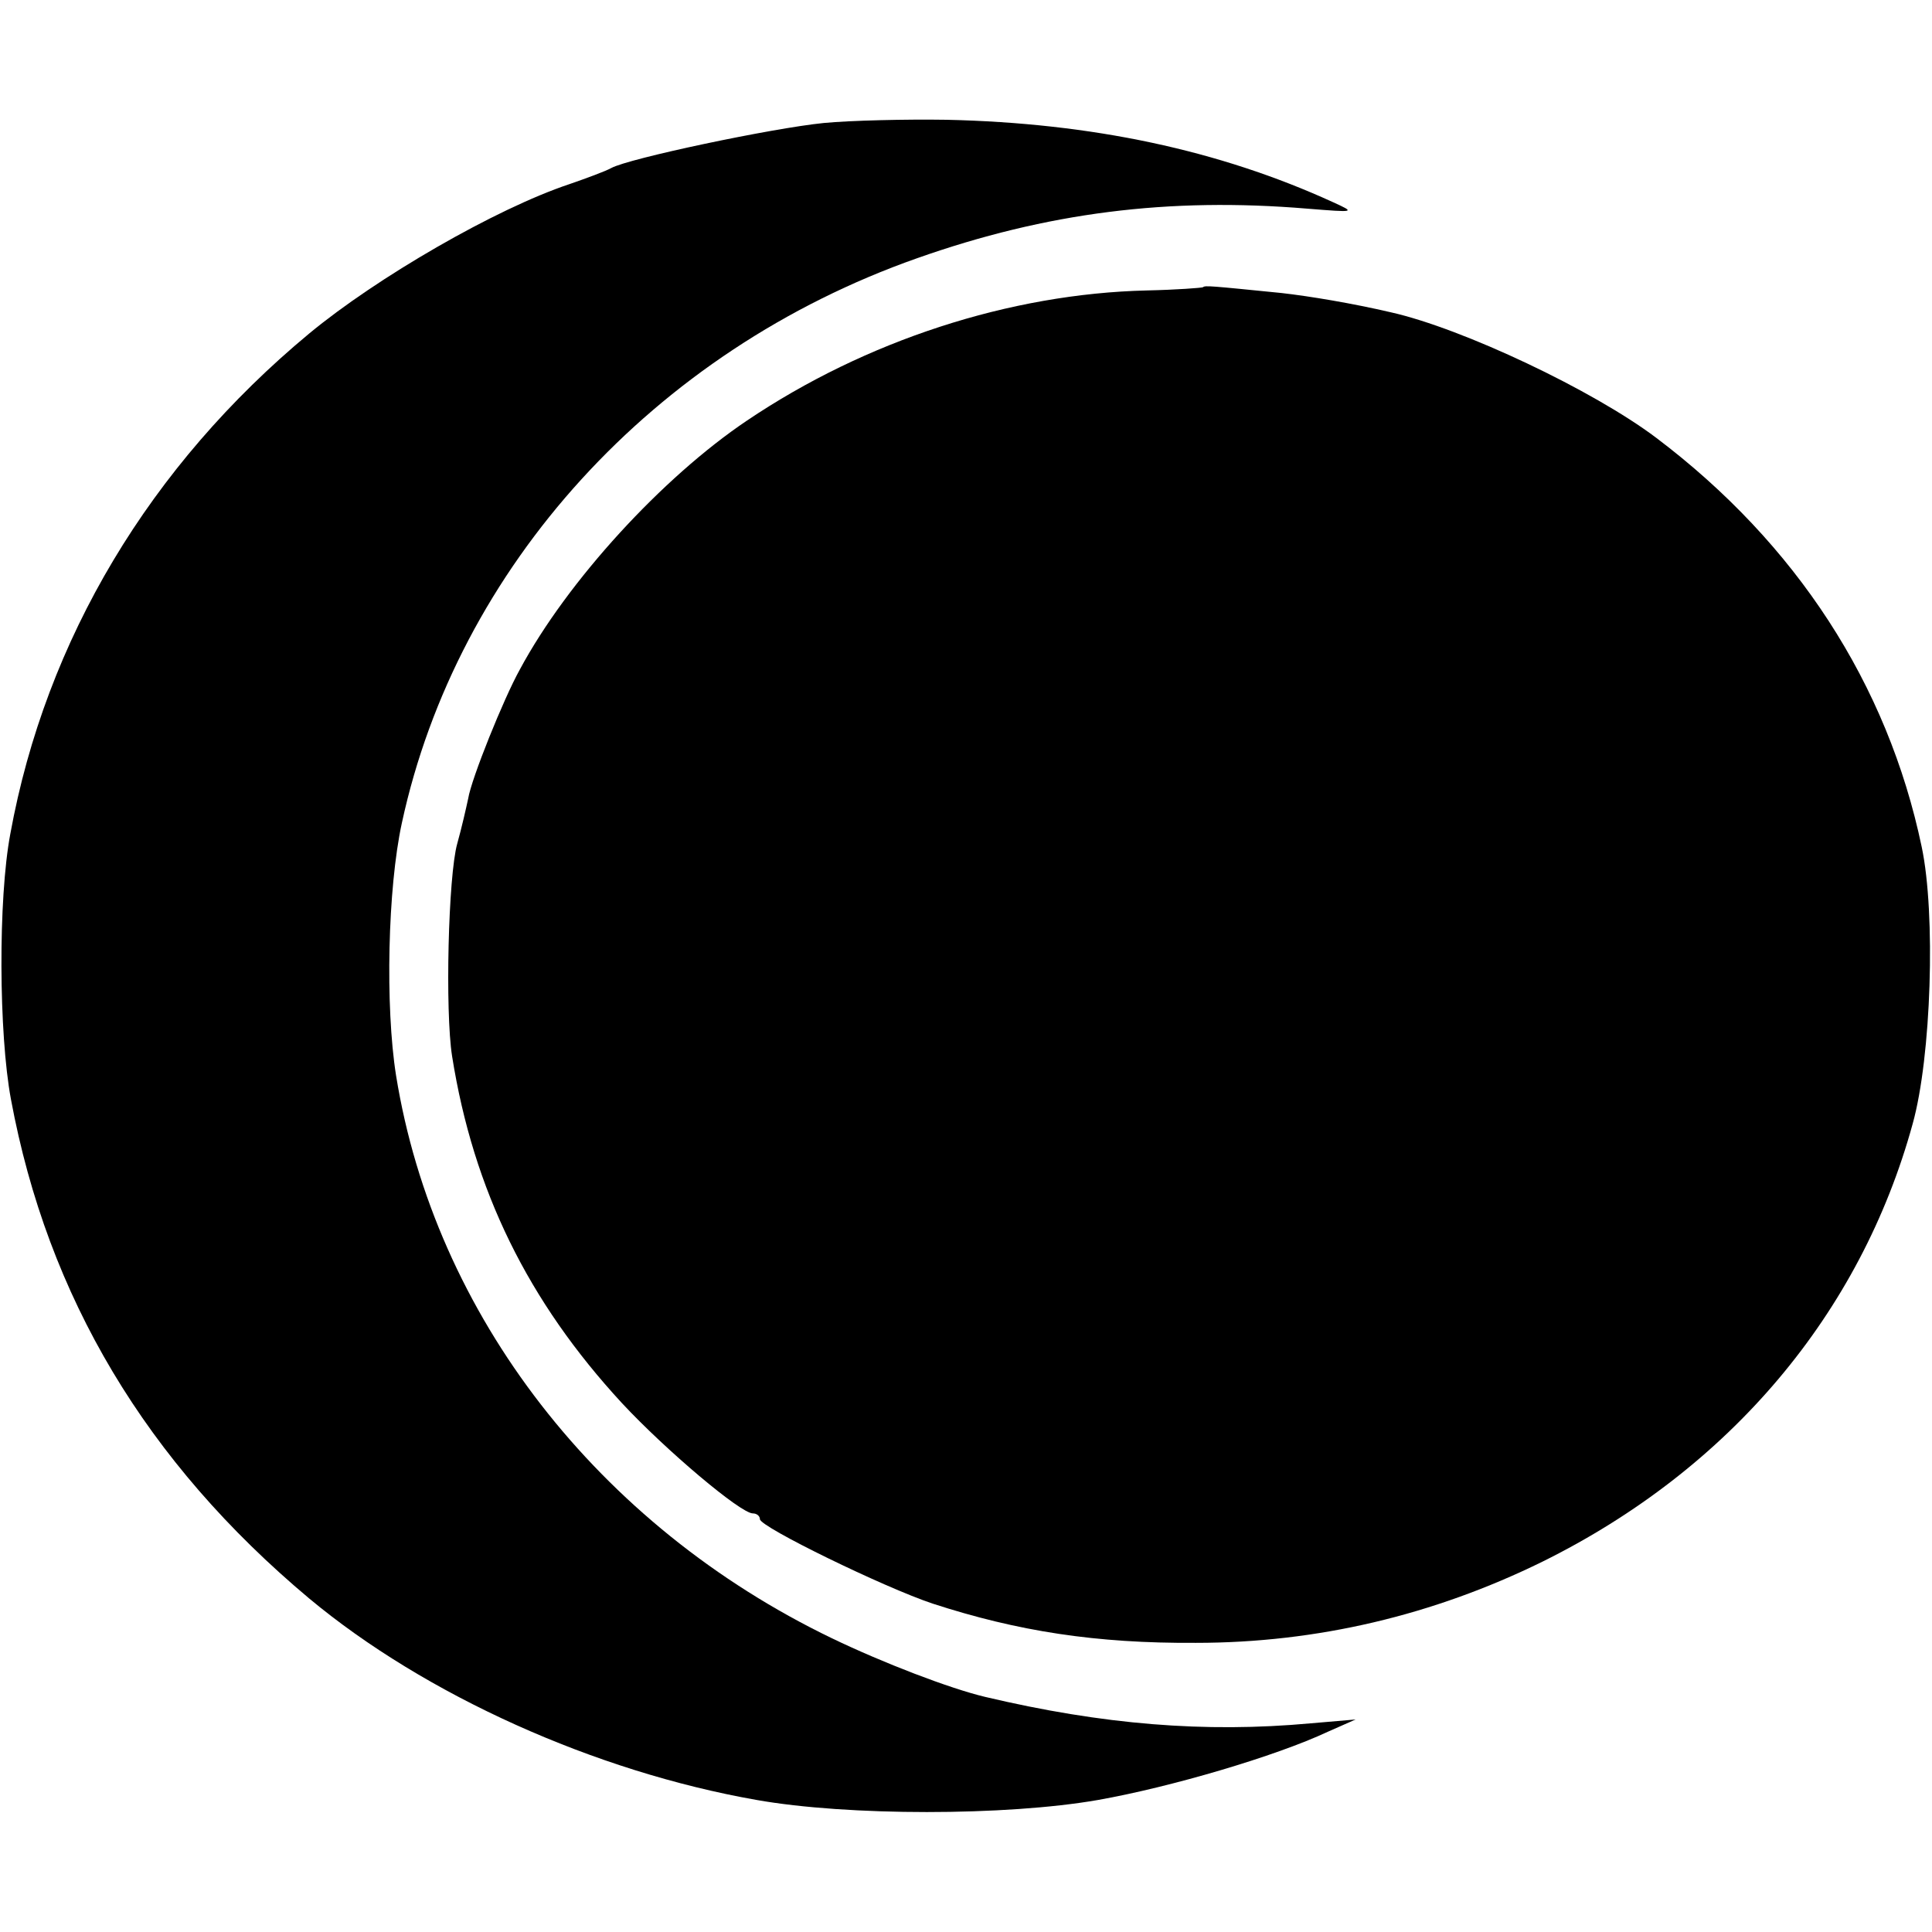
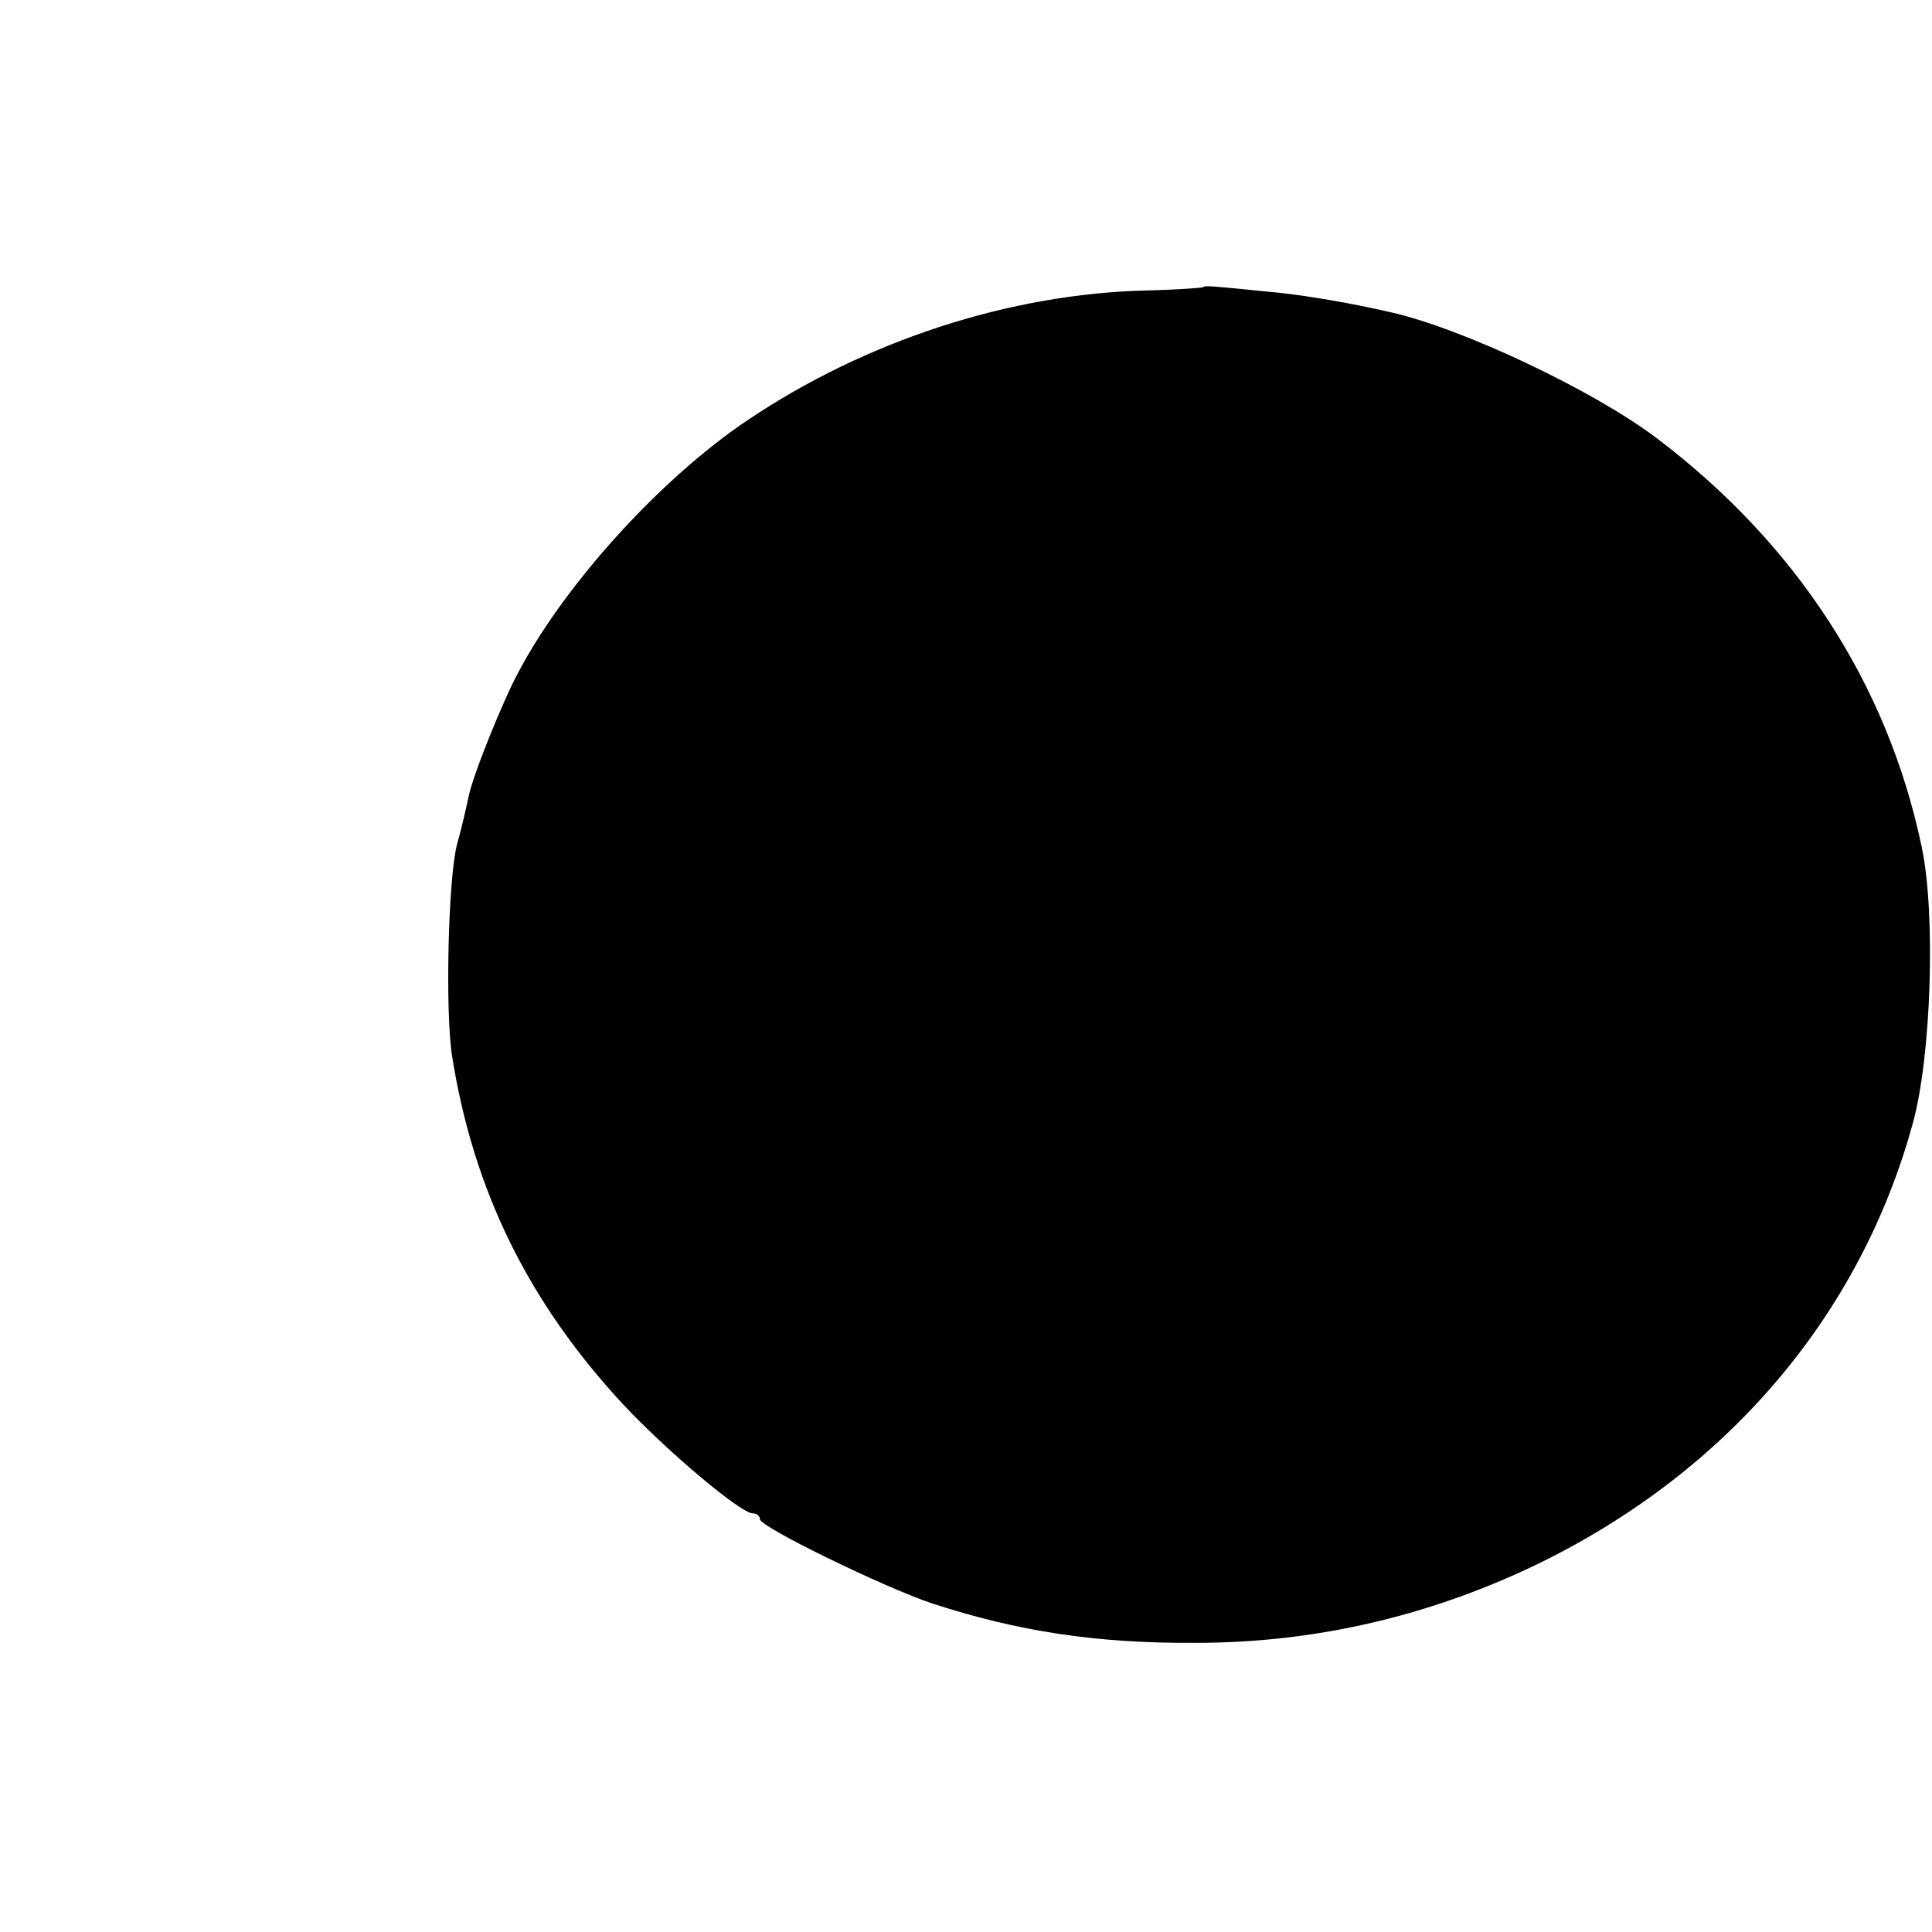
<svg xmlns="http://www.w3.org/2000/svg" version="1.0" width="300pt" height="300pt" viewBox="0 0 300 300" preserveAspectRatio="xMidYMid meet">
  <g transform="translate(0,300) scale(0.1,-0.1)" fill="#000000" stroke="none">
-     <path d="M1279 2809 c-80 -8 -303 -55 -330 -70 -9 -5 -39 -16 -65 -25 -114 -38 -299 -145 -404 -232 -247 -205 -409 -475 -464 -777 -19 -101 -18 -310 1 -412 57 -307 210 -563 463 -775 180 -150 444 -269 695 -313 141 -25 387 -25 530 0 113 20 276 68 357 106 l43 19 -70 -6 c-164 -15 -323 -2 -505 41 -55 13 -159 53 -238 91 -363 175 -617 502 -677 874 -17 107 -13 291 9 392 86 398 391 733 800 877 201 71 391 95 606 77 75 -6 75 -6 40 10 -177 81 -375 123 -600 128 -63 1 -149 -1 -191 -5z" />
    <path d="M1868 2554 c-2 -1 -41 -4 -87 -5 -213 -5 -437 -78 -621 -202 -131 -88 -279 -249 -353 -387 -25 -45 -75 -169 -80 -200 -3 -14 -10 -45 -17 -70 -14 -50 -19 -260 -8 -330 33 -208 118 -381 264 -539 68 -73 184 -171 203 -171 6 0 11 -4 11 -9 0 -12 193 -106 268 -131 132 -43 254 -62 409 -61 188 0 369 43 538 126 291 144 494 385 575 680 29 104 36 326 14 430 -53 253 -195 471 -412 635 -98 74 -301 170 -412 195 -60 14 -126 25 -170 30 -110 11 -119 12 -122 9z" />
  </g>
</svg>